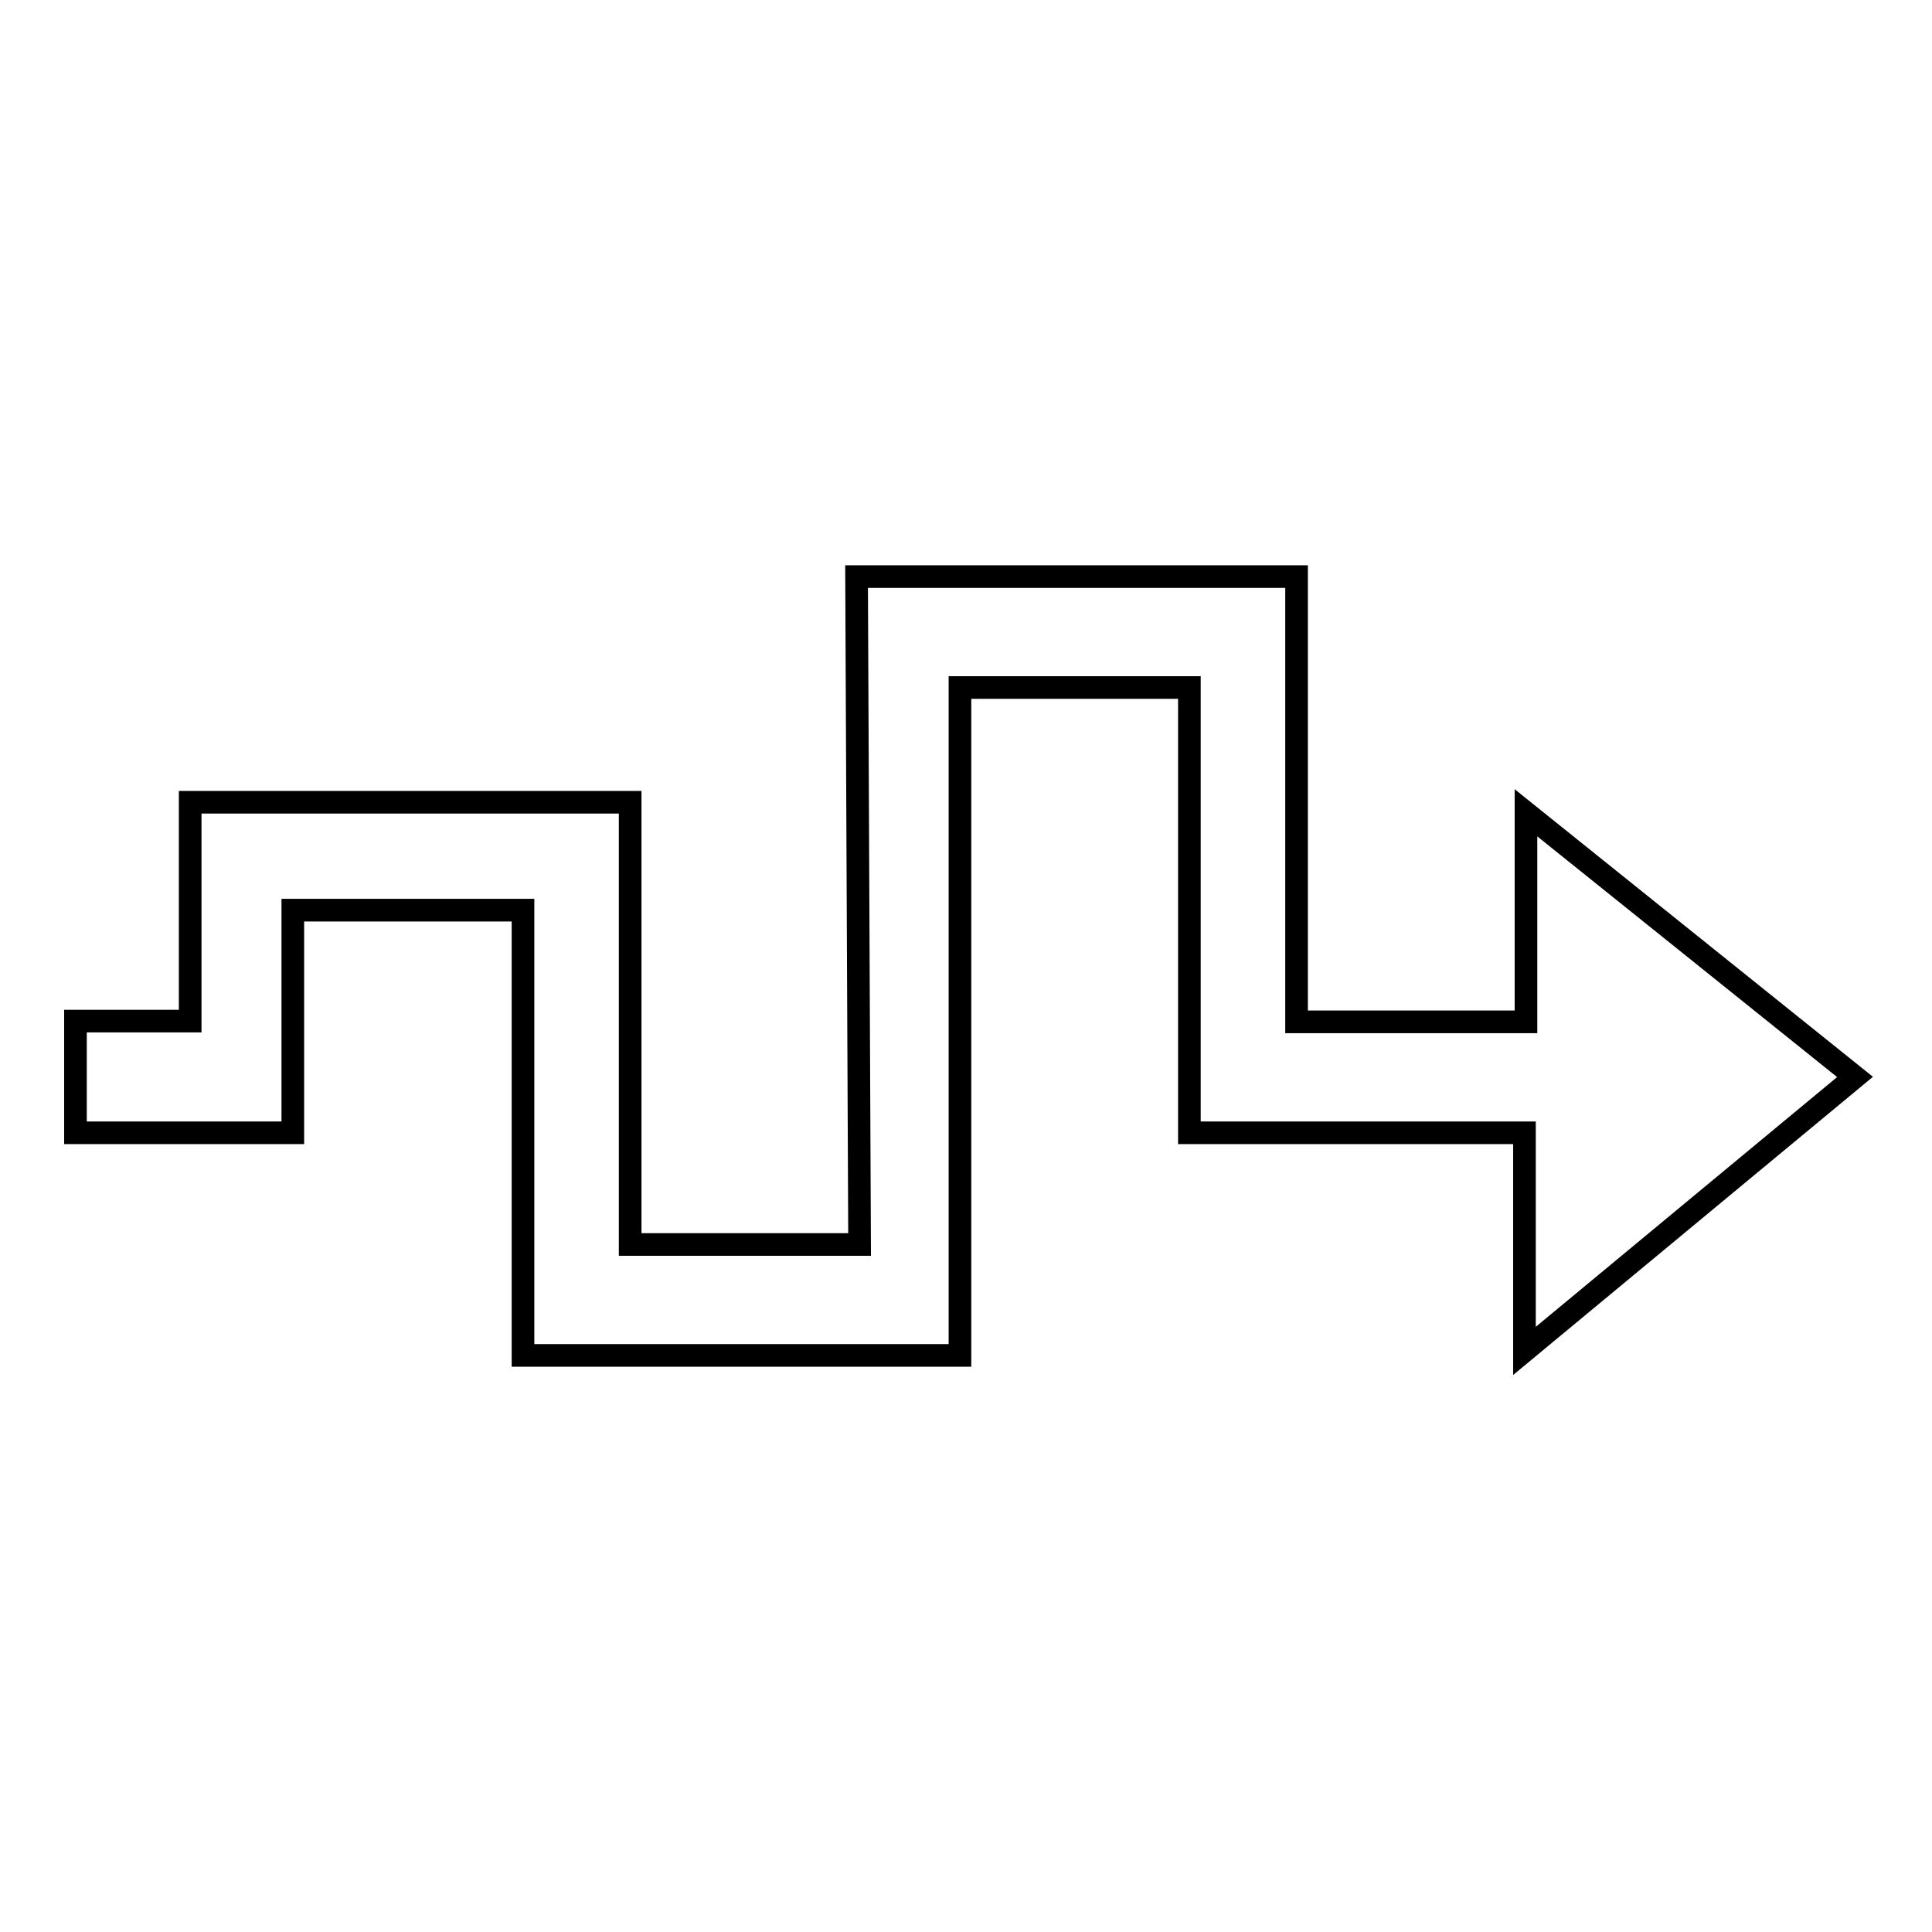
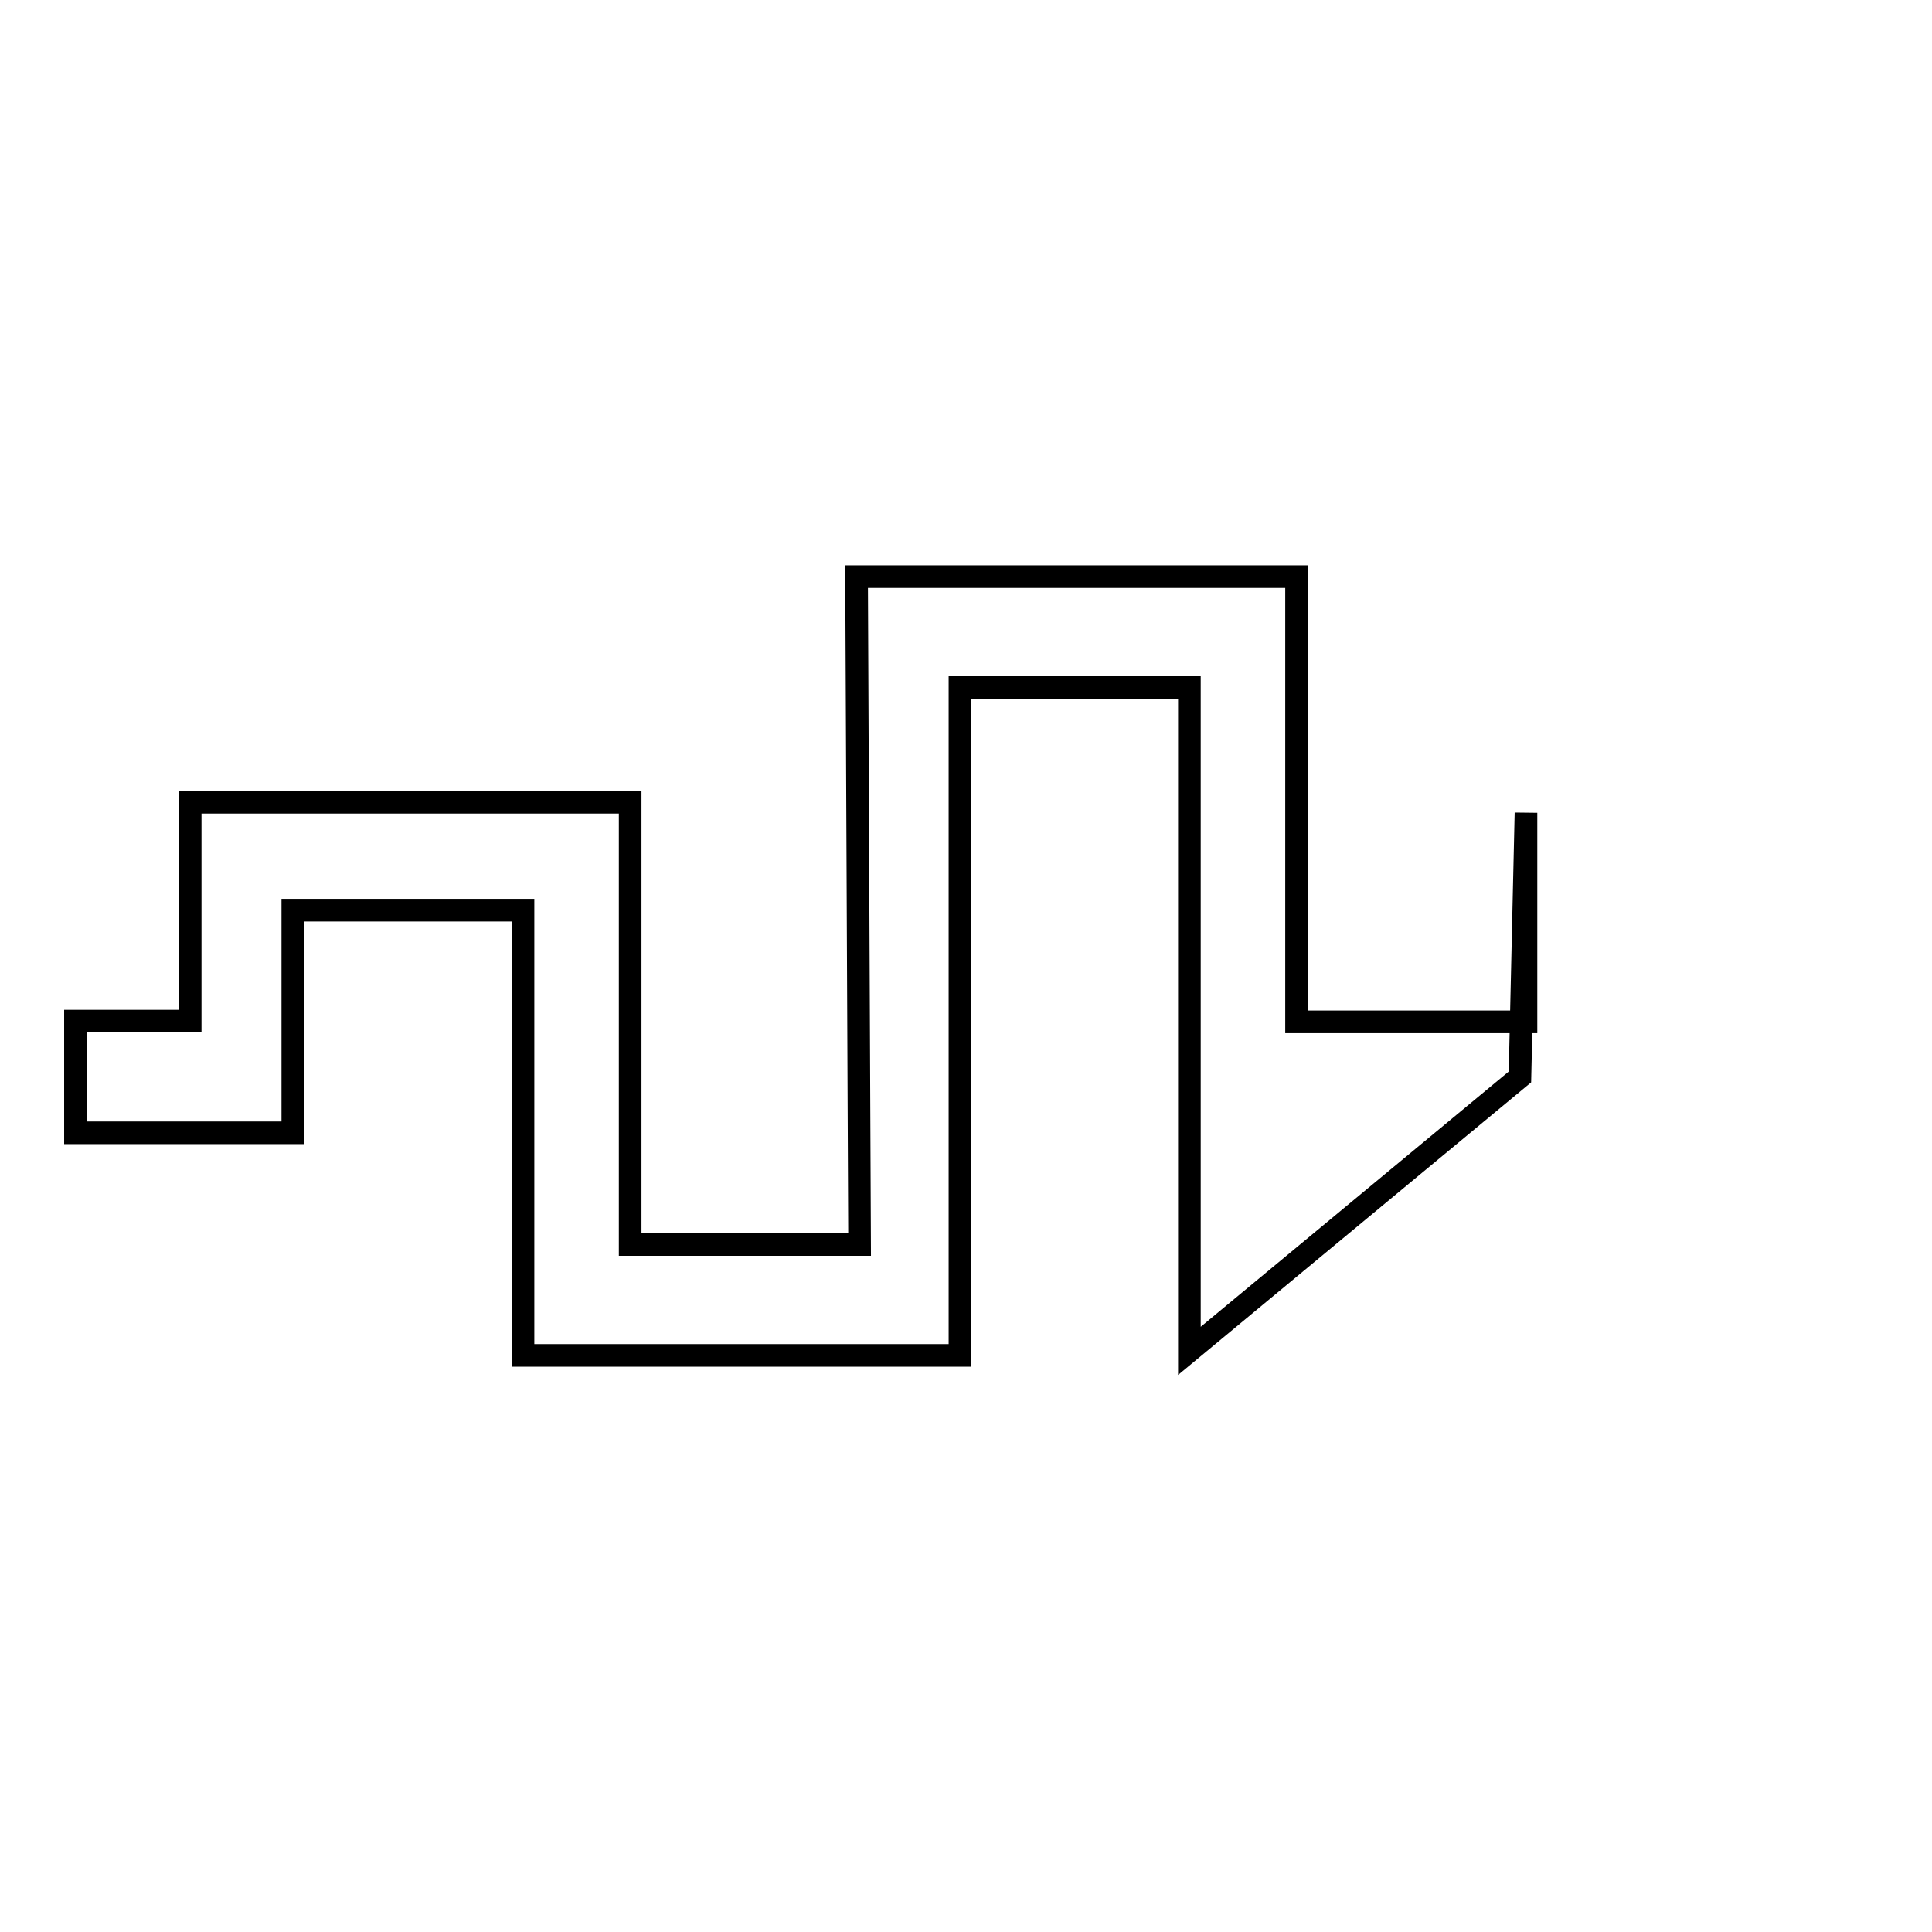
<svg xmlns="http://www.w3.org/2000/svg" version="1.1" x="0px" y="0px" viewBox="0 0 256 256" enable-background="new 0 0 256 256" xml:space="preserve">
  <g>
    <g>
-       <path stroke-width="3" fill-opacity="0" stroke="#000000" d="M202.2,107.7v27.7h-30.4l0-59h-58.3l0.4,88.5H83.5l0-58.6H25.2l0,29H10v14.8h28.8l0-29.5h30.5l0,59h57.9l0-88.5h30.4l0,59h44.4V179l43.8-36.3L202.2,107.7z" />
+       <path stroke-width="3" fill-opacity="0" stroke="#000000" d="M202.2,107.7v27.7h-30.4l0-59h-58.3l0.4,88.5H83.5l0-58.6H25.2l0,29H10v14.8h28.8l0-29.5h30.5l0,59h57.9l0-88.5h30.4l0,59V179l43.8-36.3L202.2,107.7z" />
    </g>
  </g>
</svg>